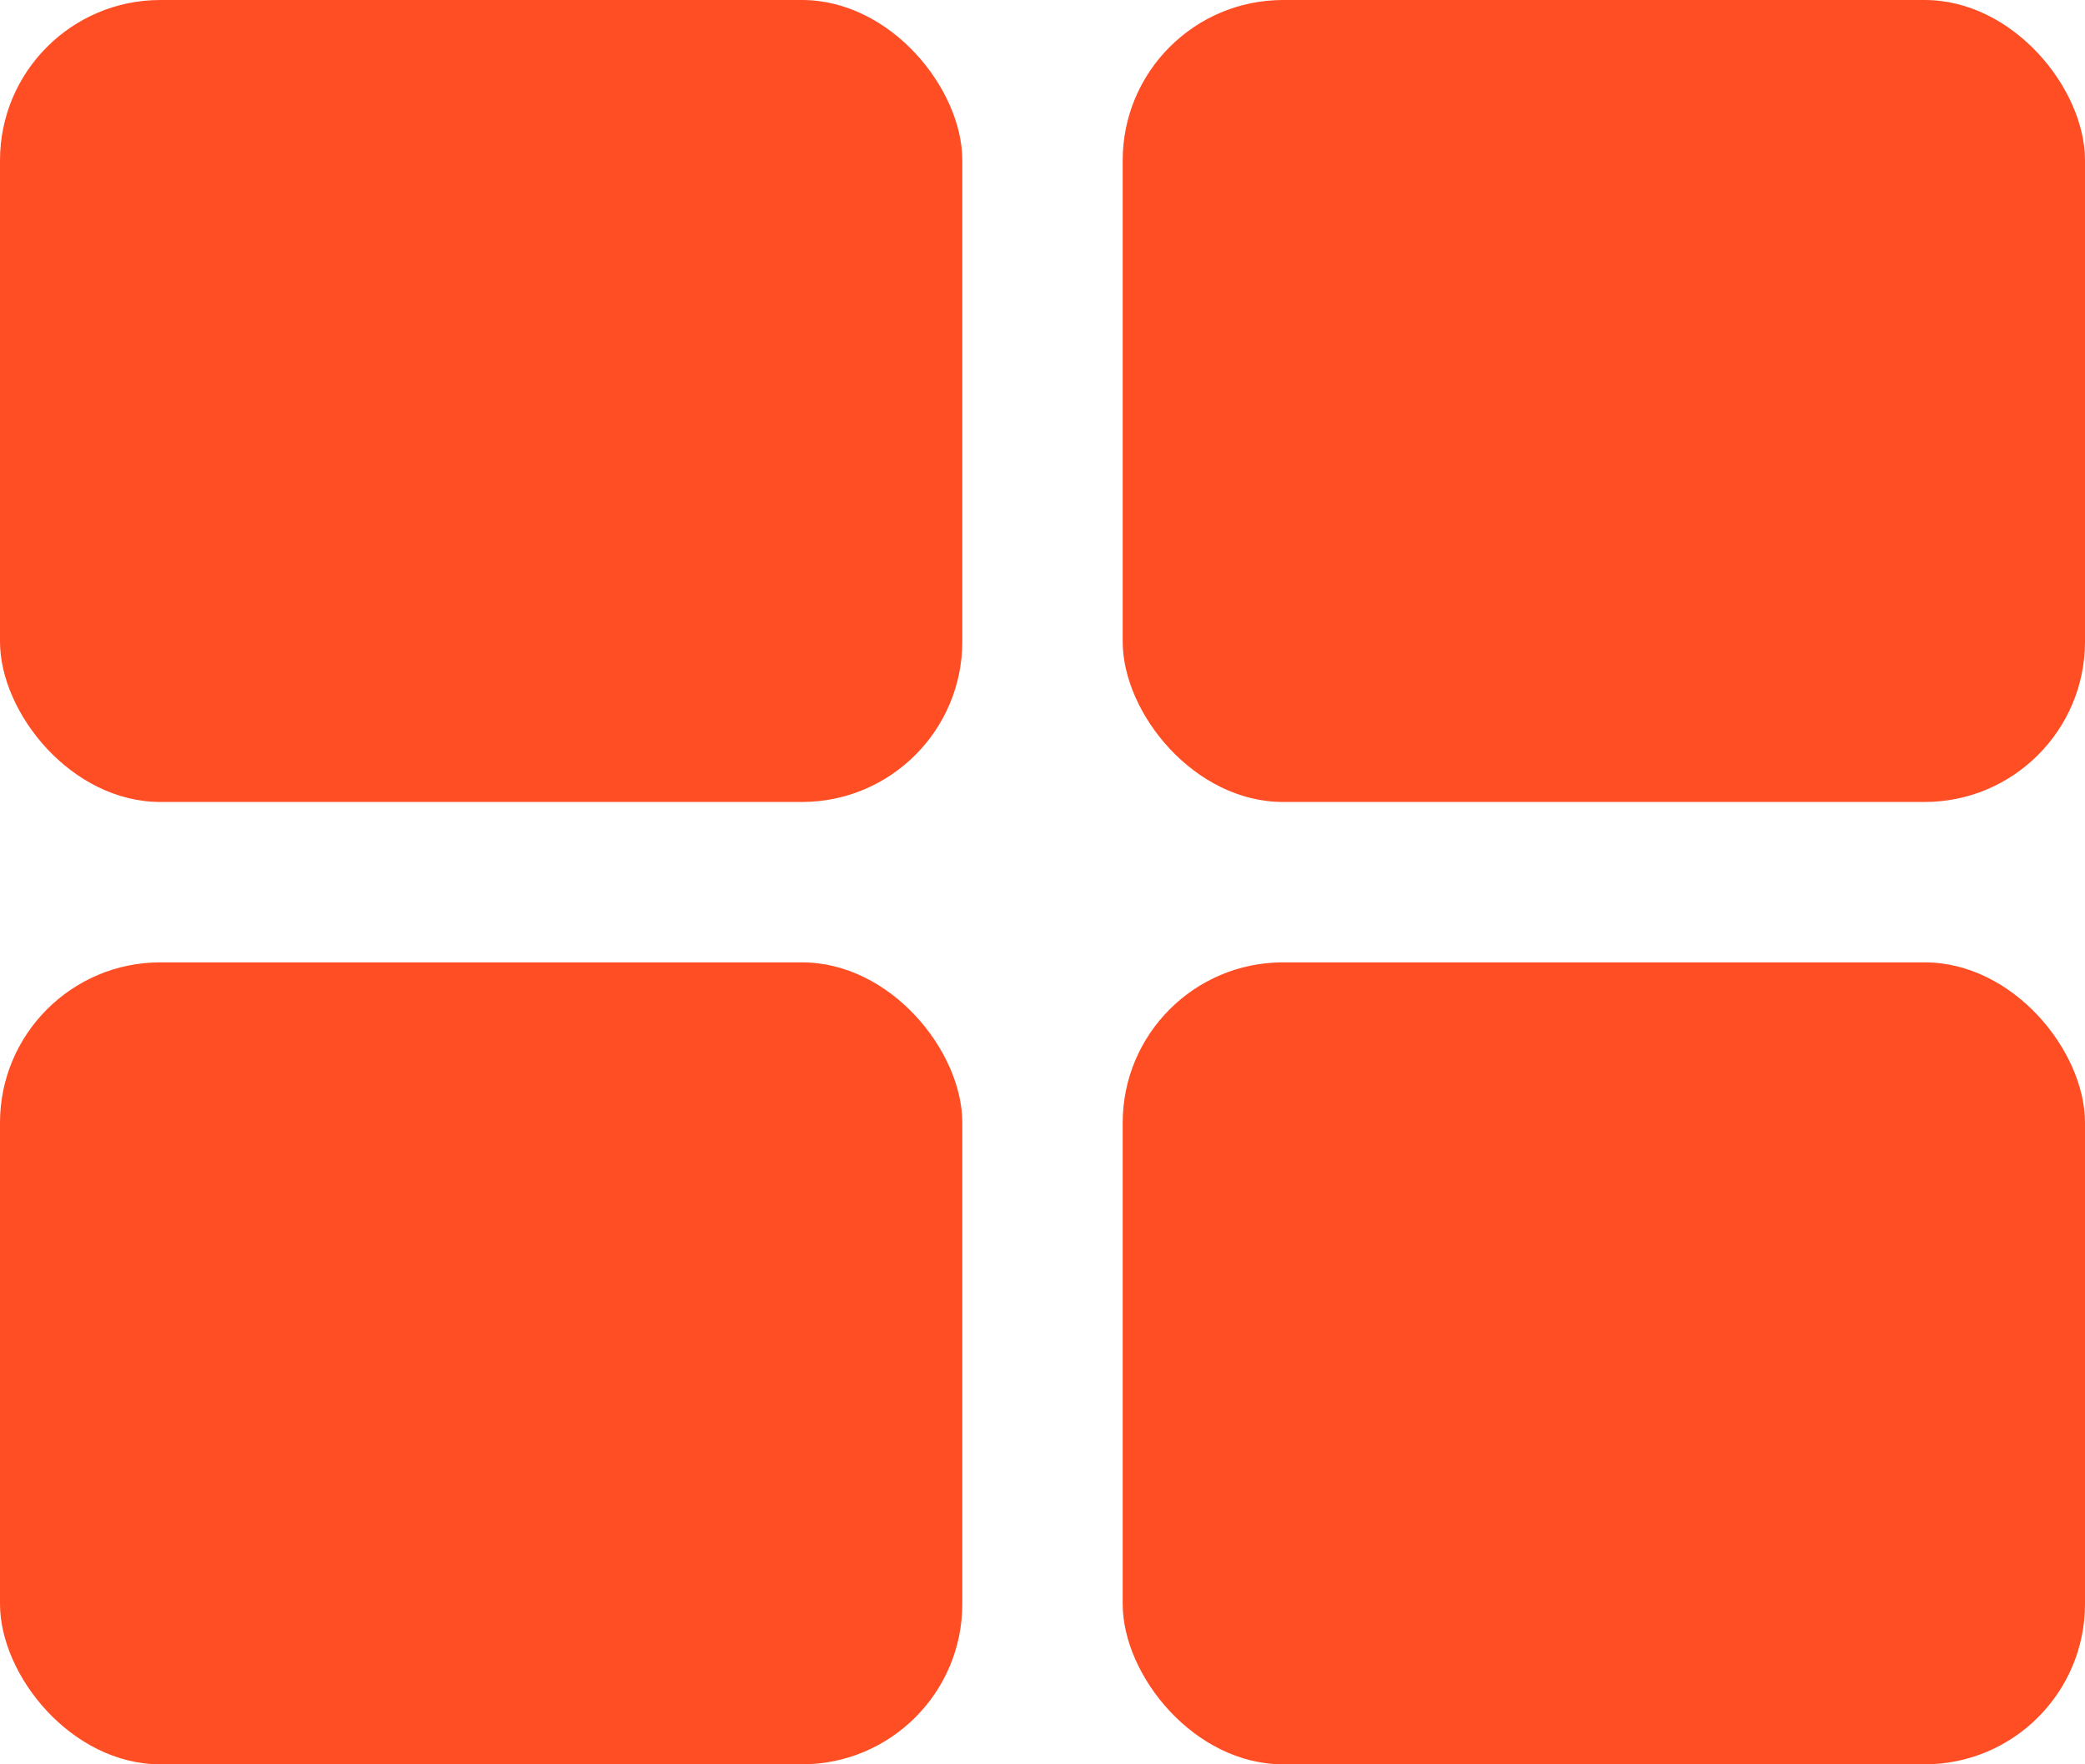
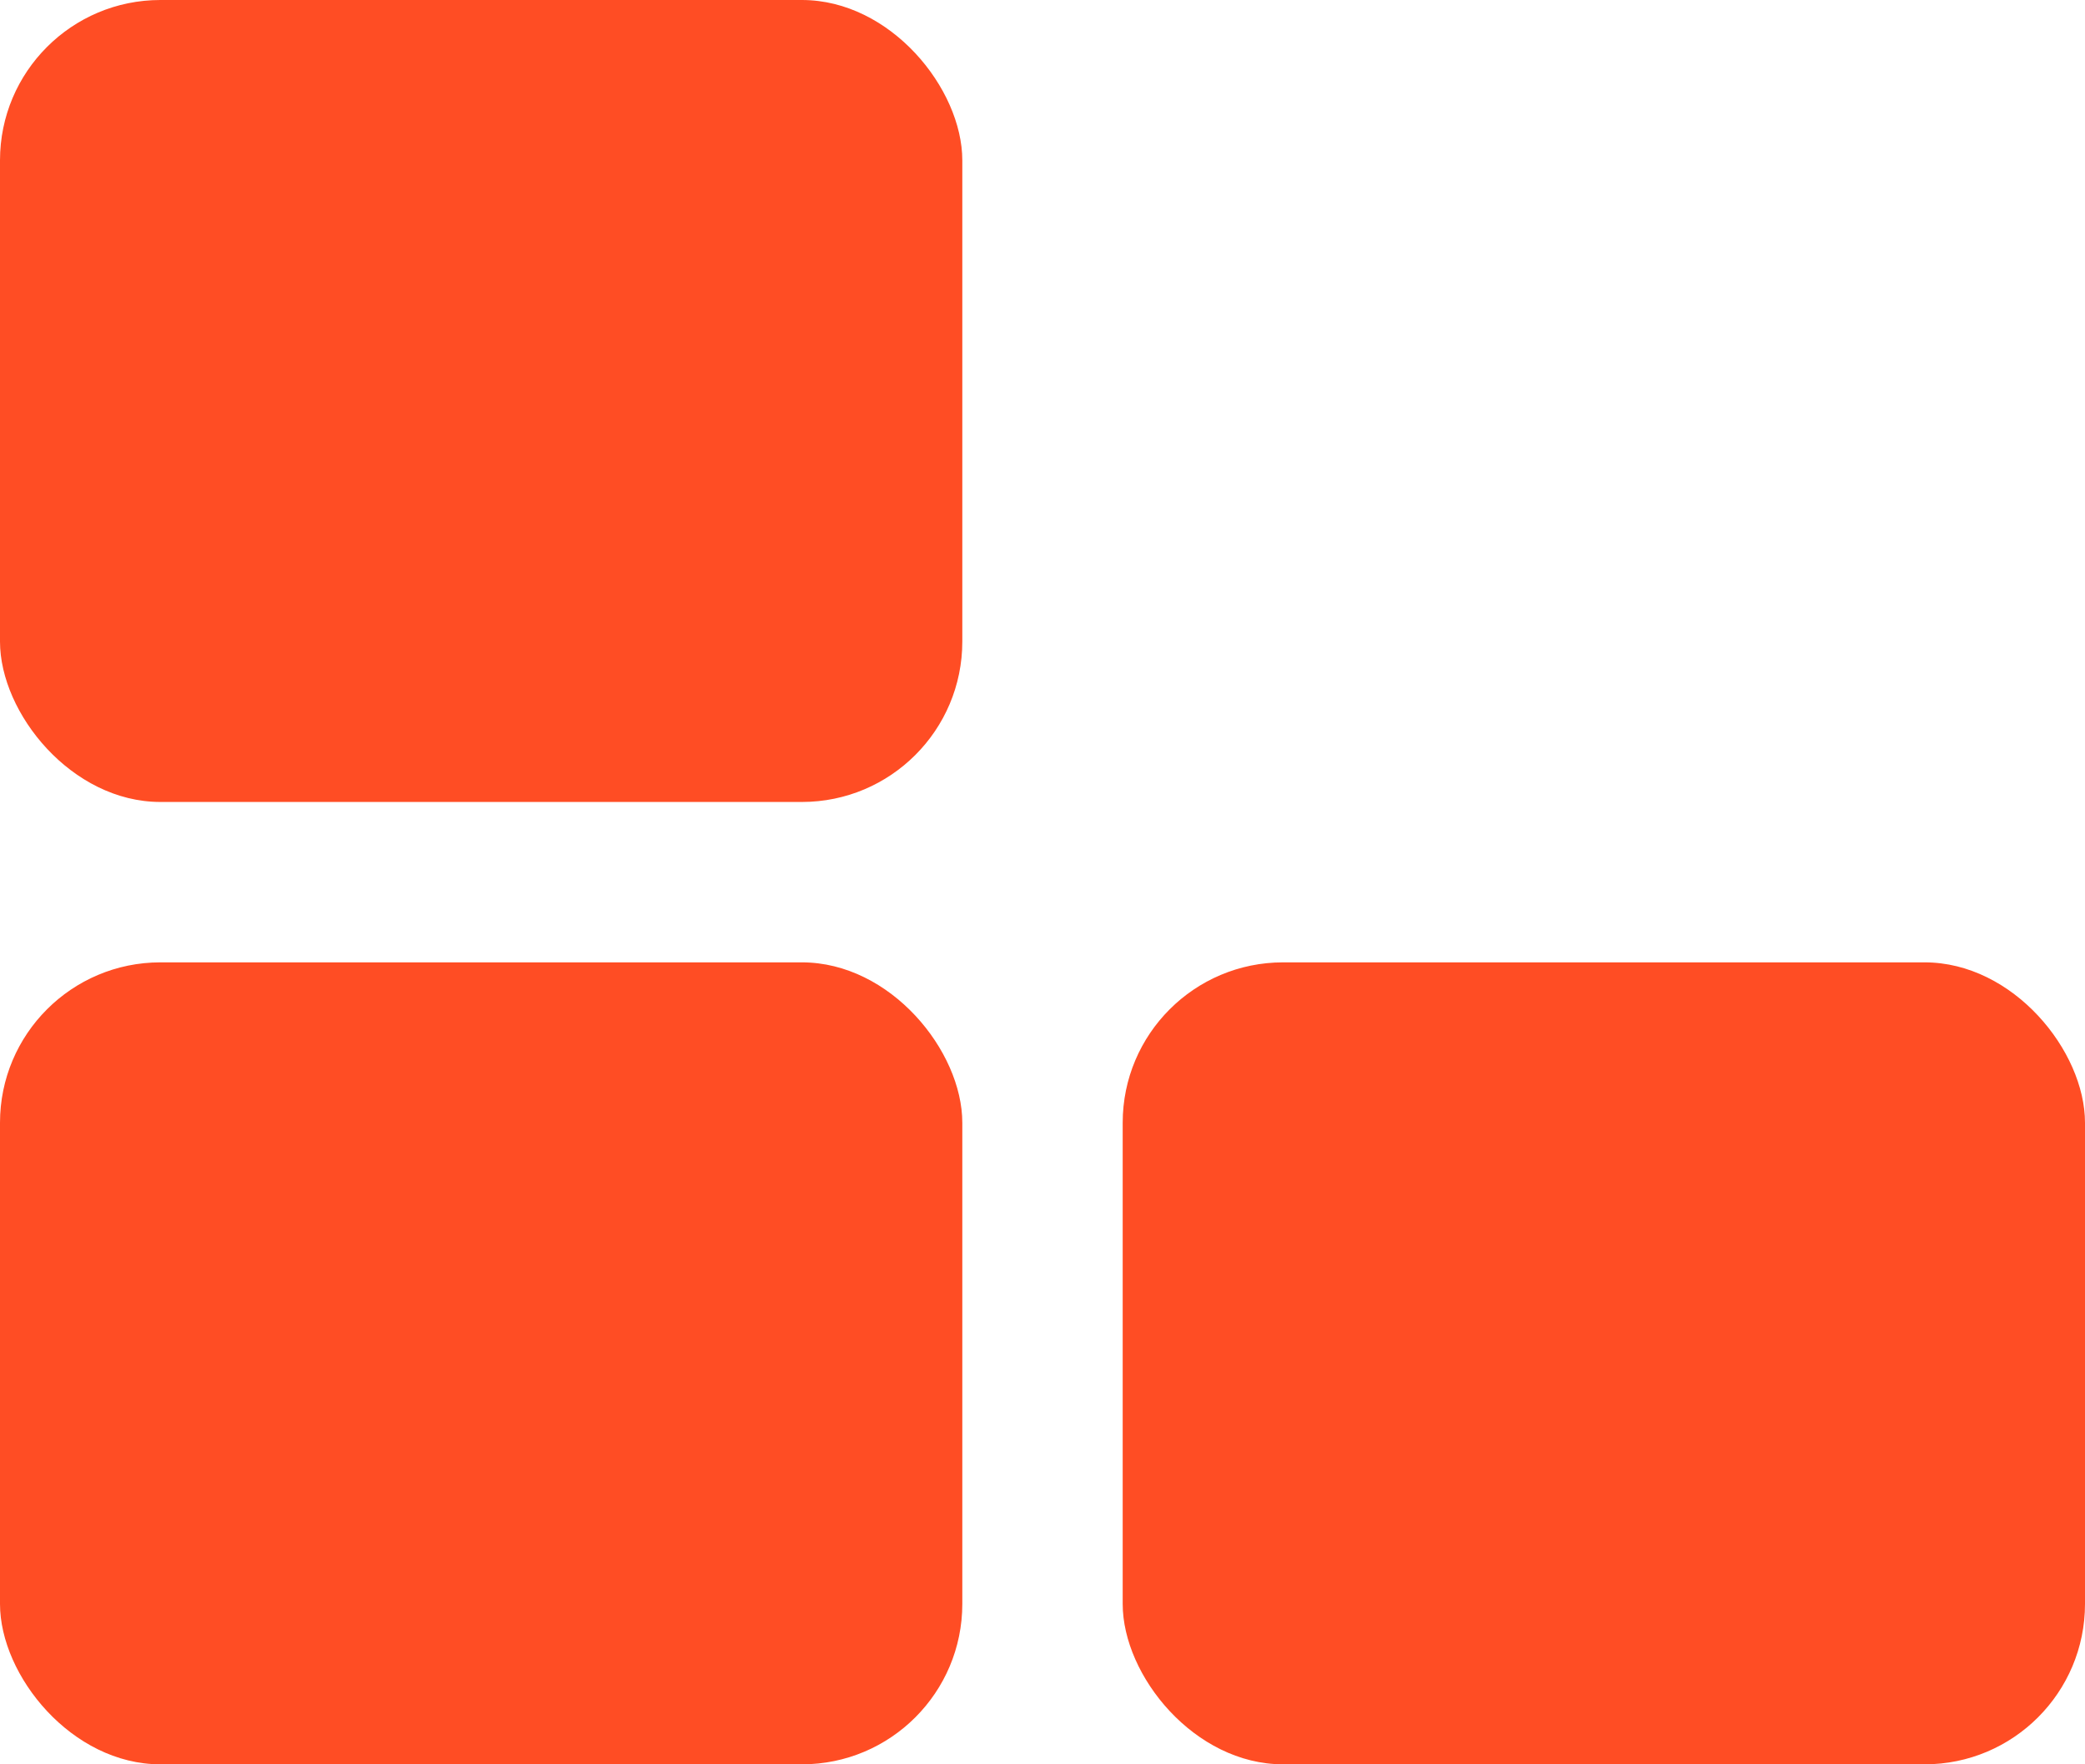
<svg xmlns="http://www.w3.org/2000/svg" width="26" height="22" viewBox="0 0 26 22" fill="none">
  <rect width="12" height="10" rx="2" fill="#FF4D24" />
-   <rect x="14" width="12" height="10" rx="2" fill="#FF4D24" />
  <rect x="14" y="12" width="12" height="10" rx="2" fill="#FF4D24" />
  <rect y="12" width="12" height="10" rx="2" fill="#FF4D24" />
</svg>